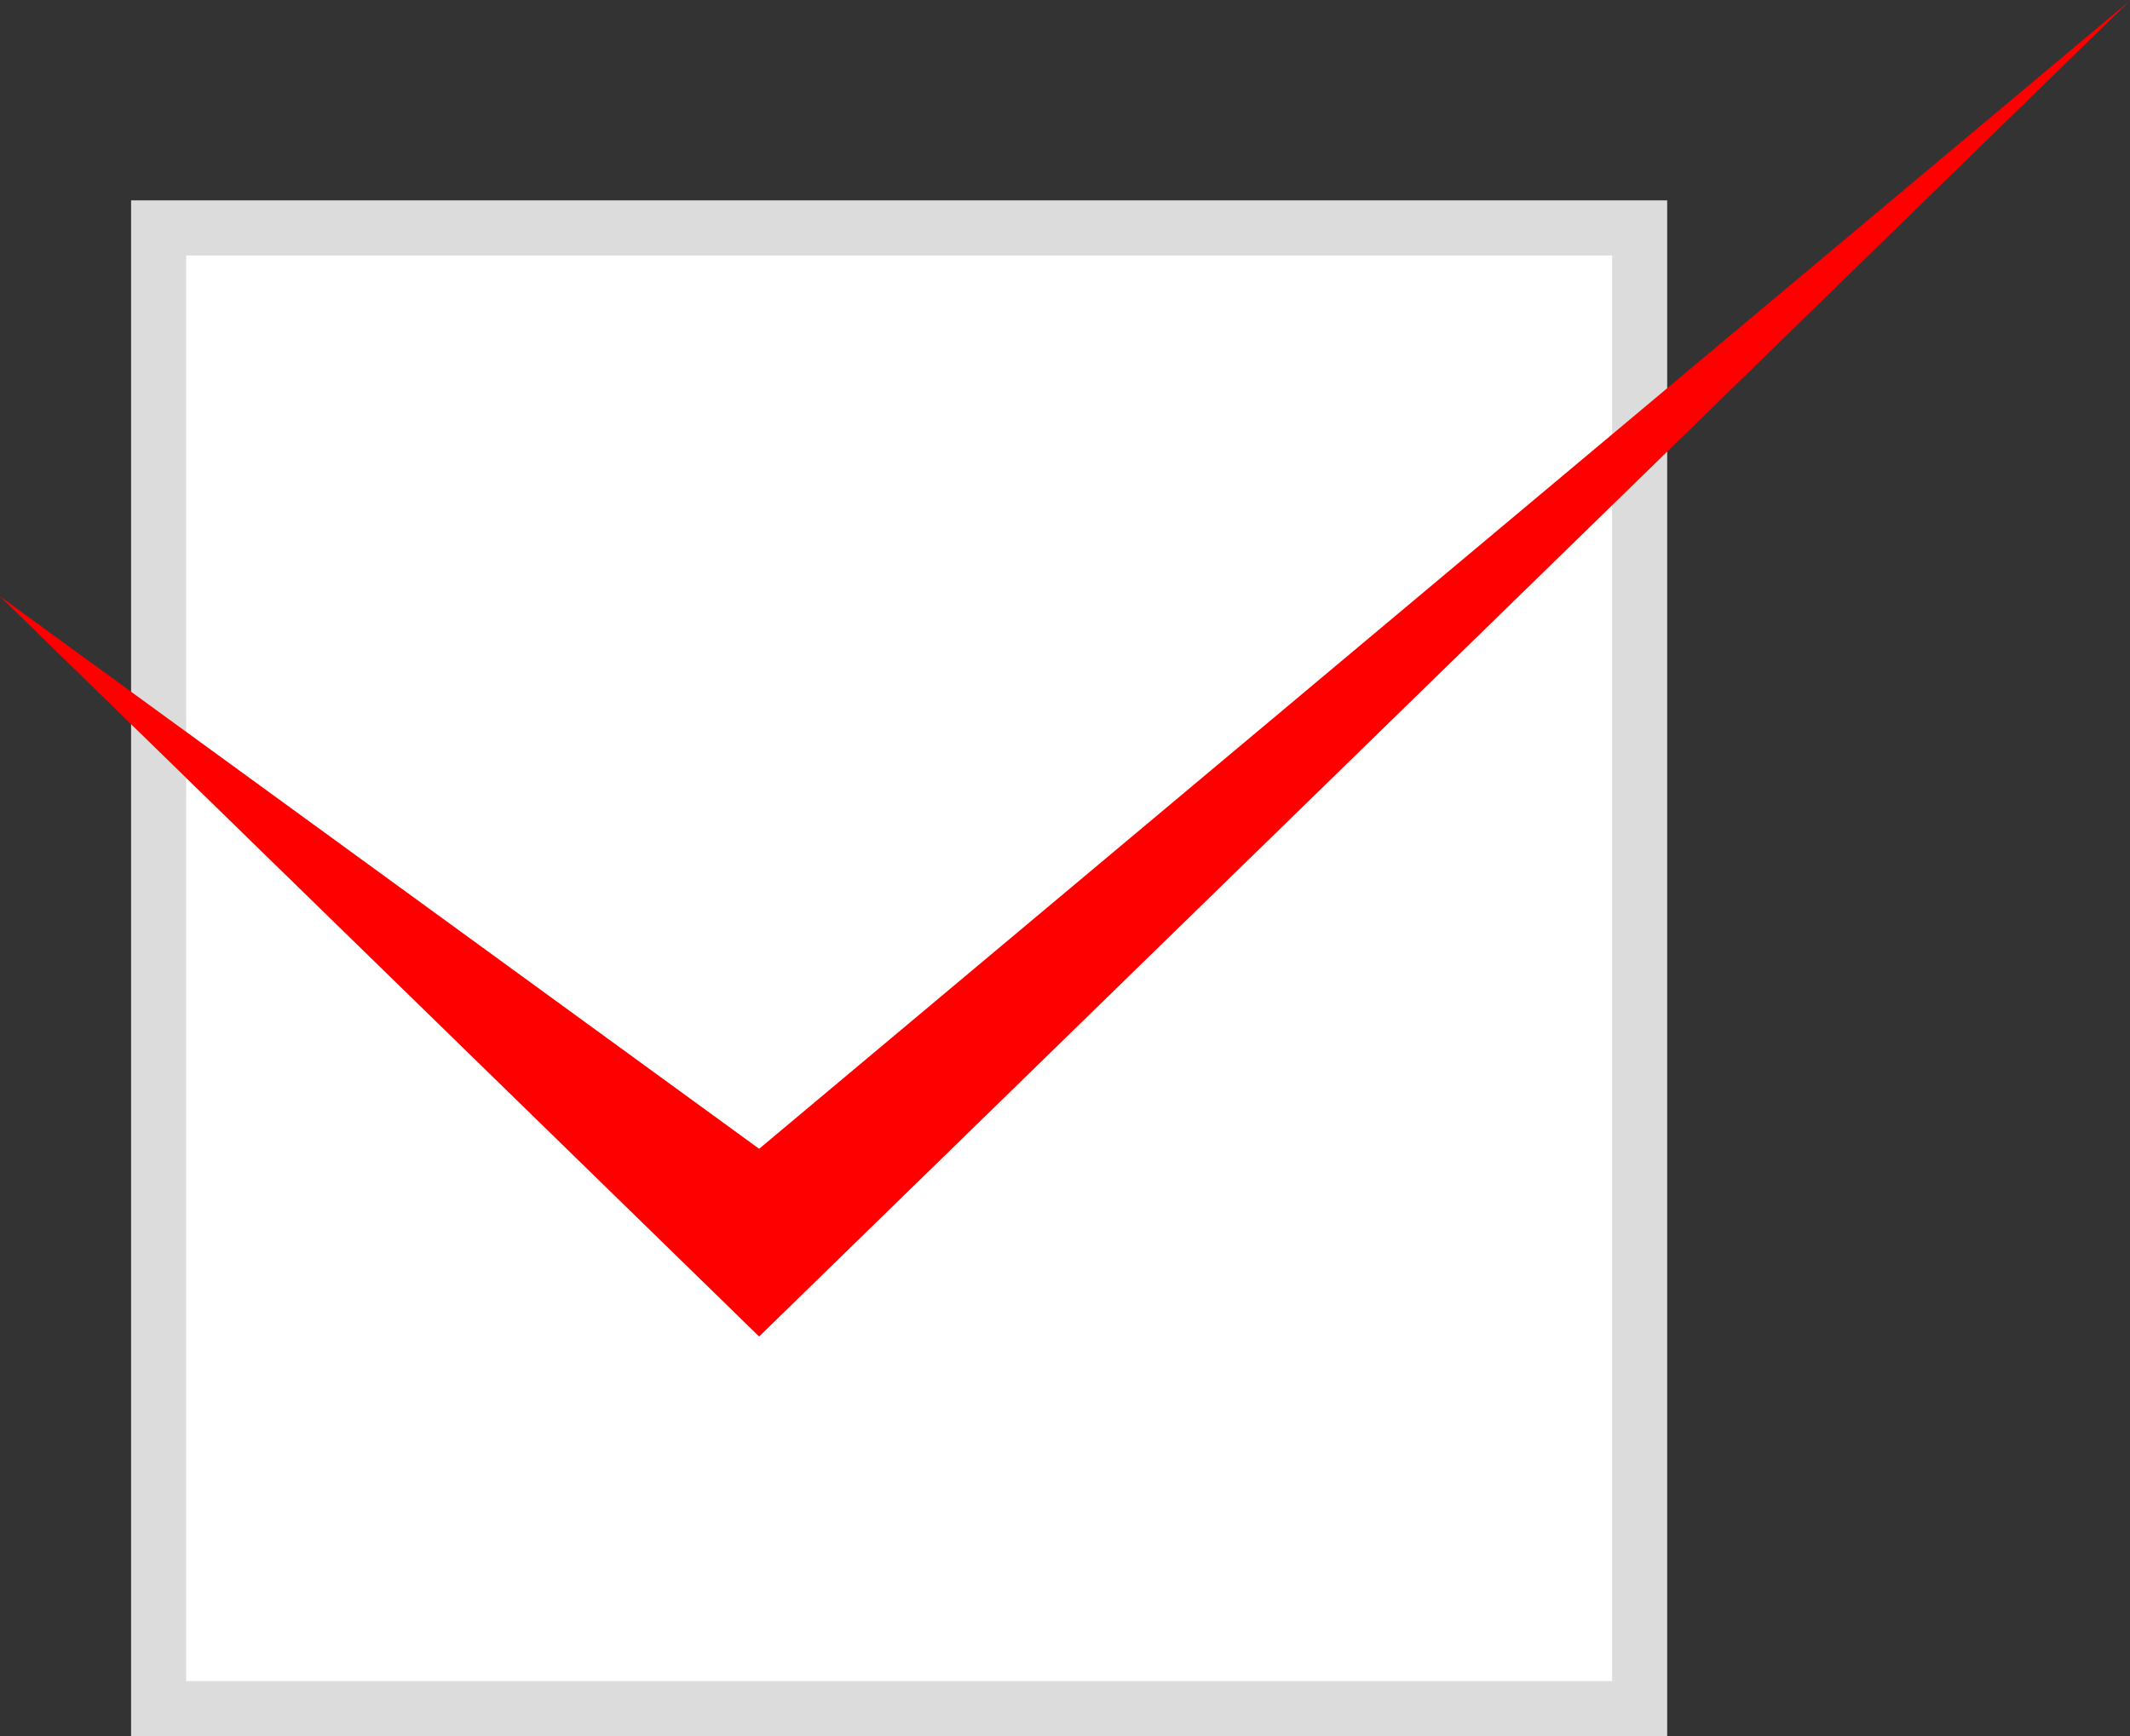
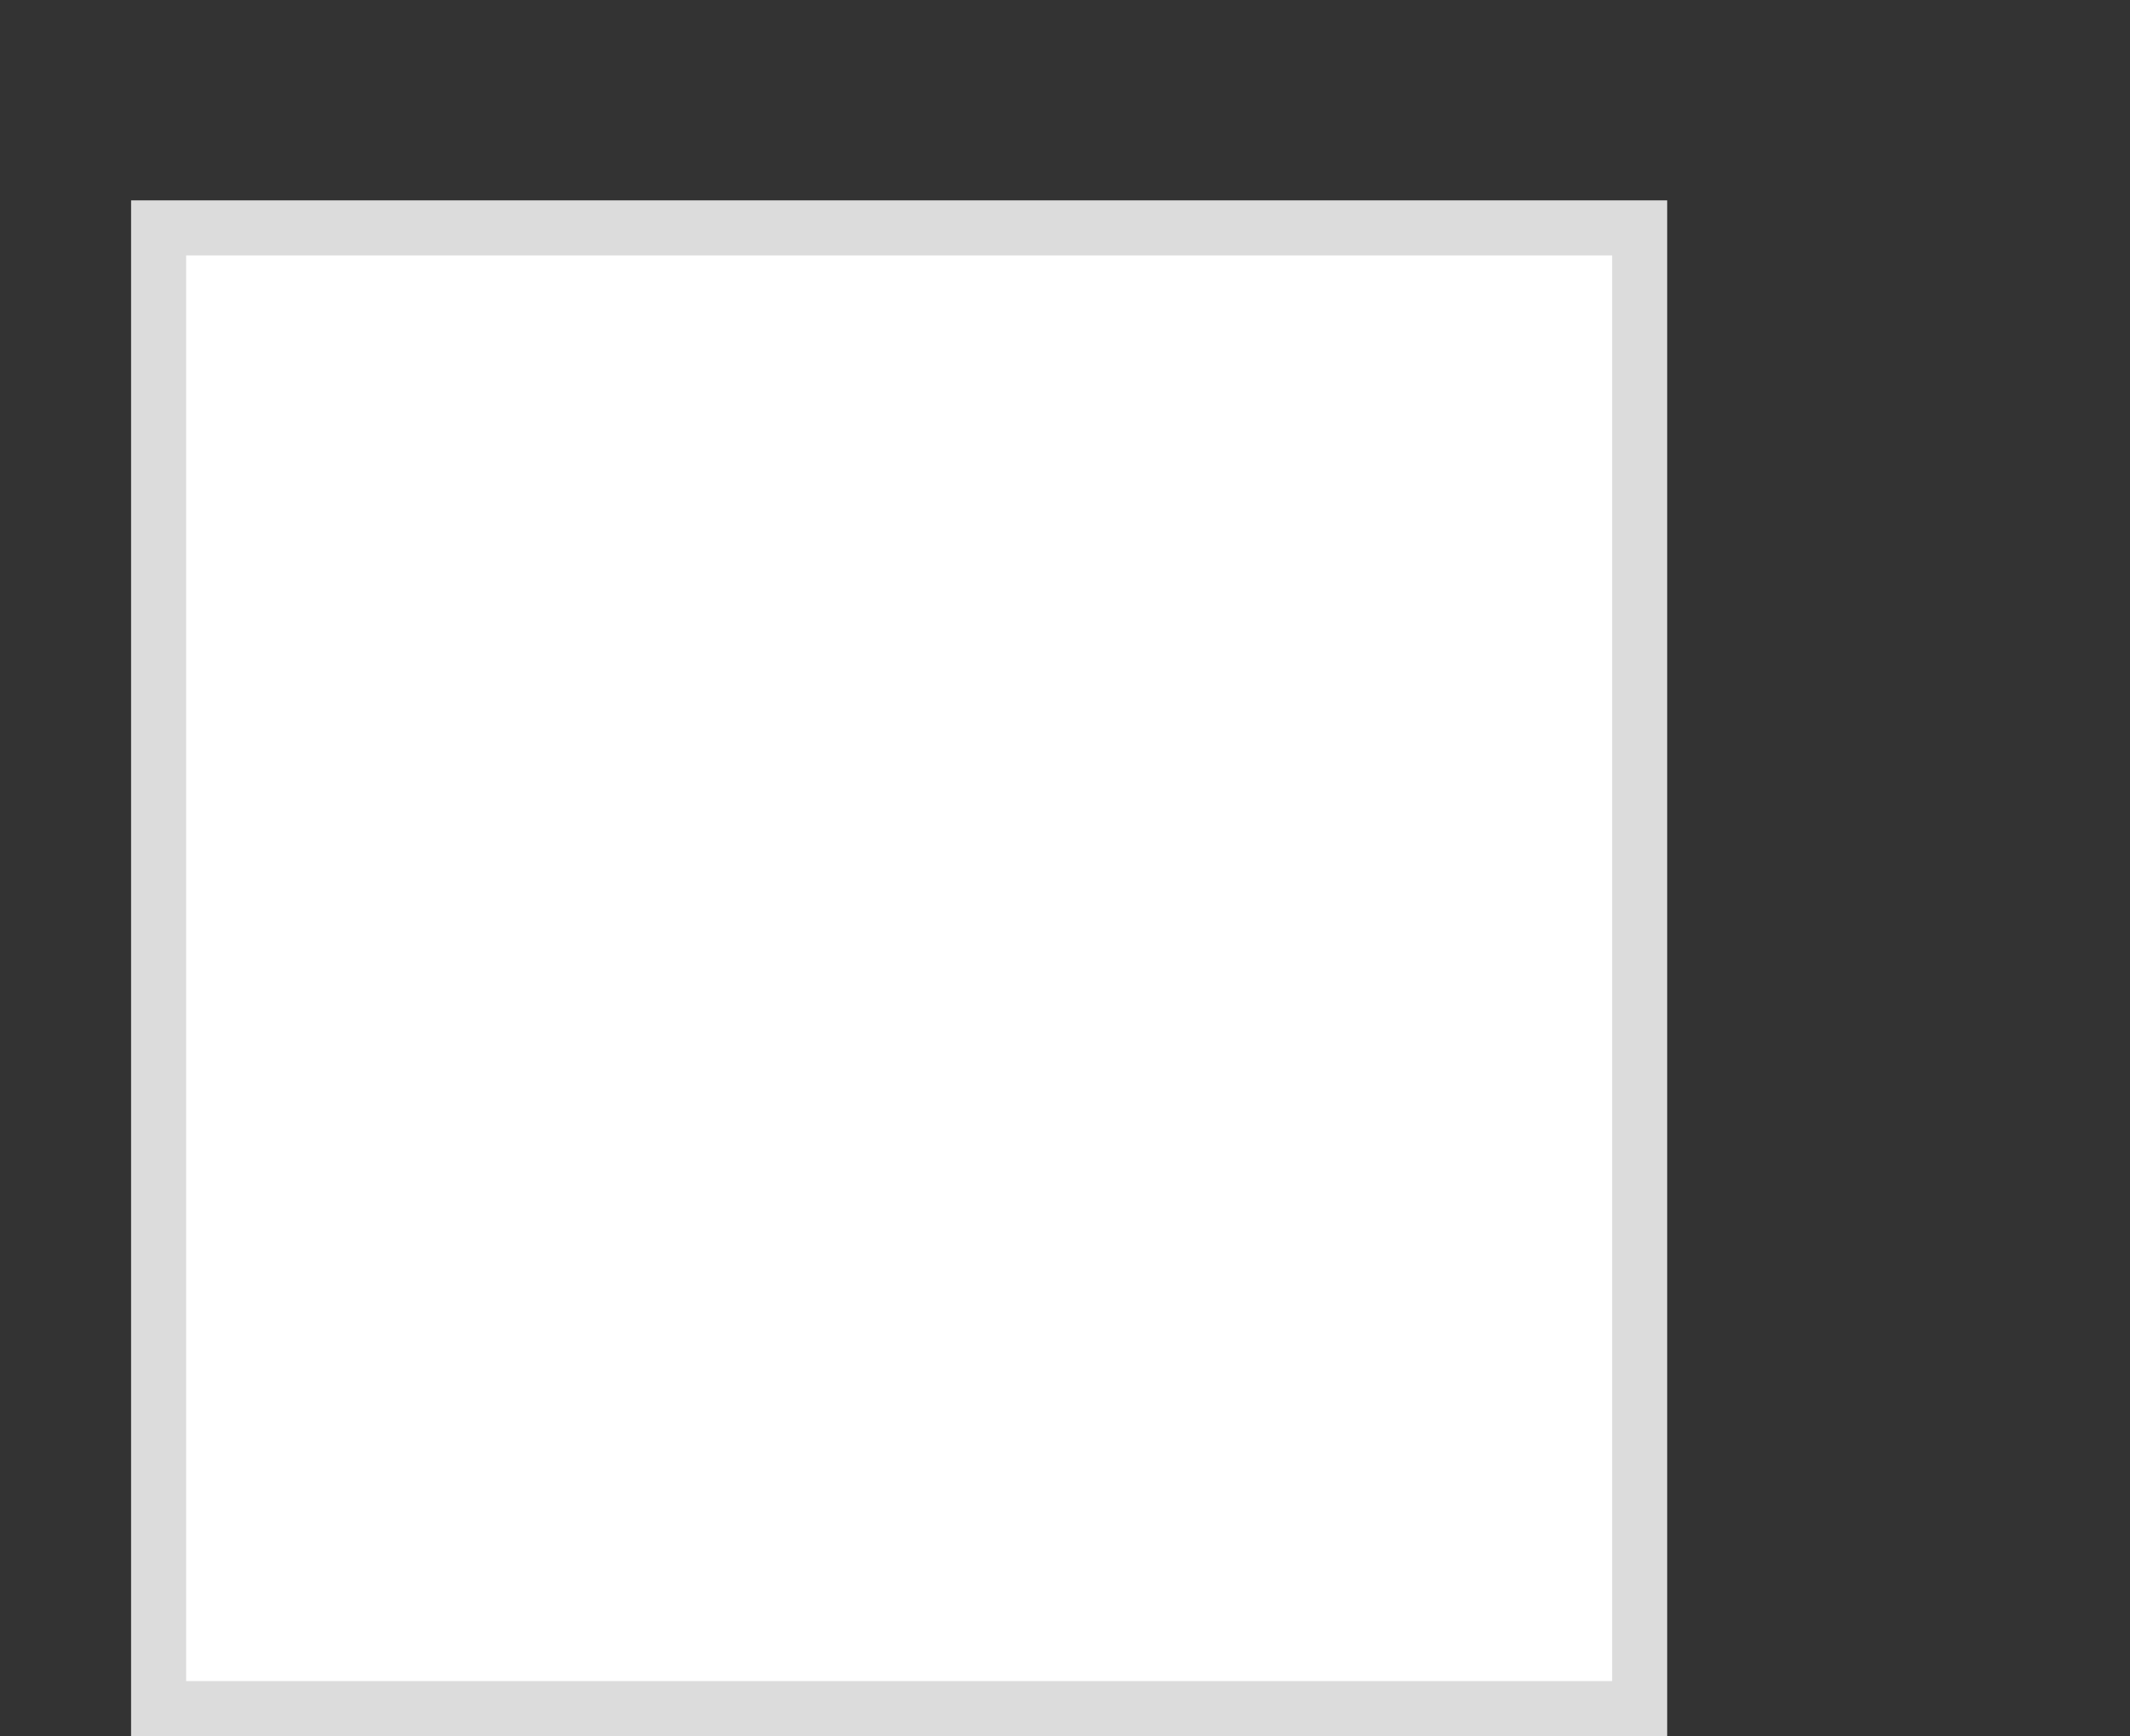
<svg xmlns="http://www.w3.org/2000/svg" id="check-box.svg" viewBox="0 0 38.687 31.54">
  <rect x="0" y="0" width="38.687" height="31.54" fill="#333333" stroke="none" />
  <defs>
    <style>
      .cls-1 {
        fill: #fff;
        stroke: #dcdcdc;
        stroke-width: 1px;
      }

      .cls-1, .cls-2 {
        fill-rule: evenodd;
      }

      .cls-2 {
        fill: red;
      }
    </style>
  </defs>
  <path id="長方形_1351" data-name="長方形 1351" class="cls-1" d="M947.6,1599.98h26.9v26.9H947.6v-26.9Z" transform="translate(-944.719 -1595.84)" />
-   <path id="シェイプ_1352" data-name="シェイプ 1352" class="cls-2" d="M958.507,1620.12l-13.793-13.45,13.793,10.04,24.9-20.86Z" transform="translate(-944.719 -1595.84)" />
</svg>